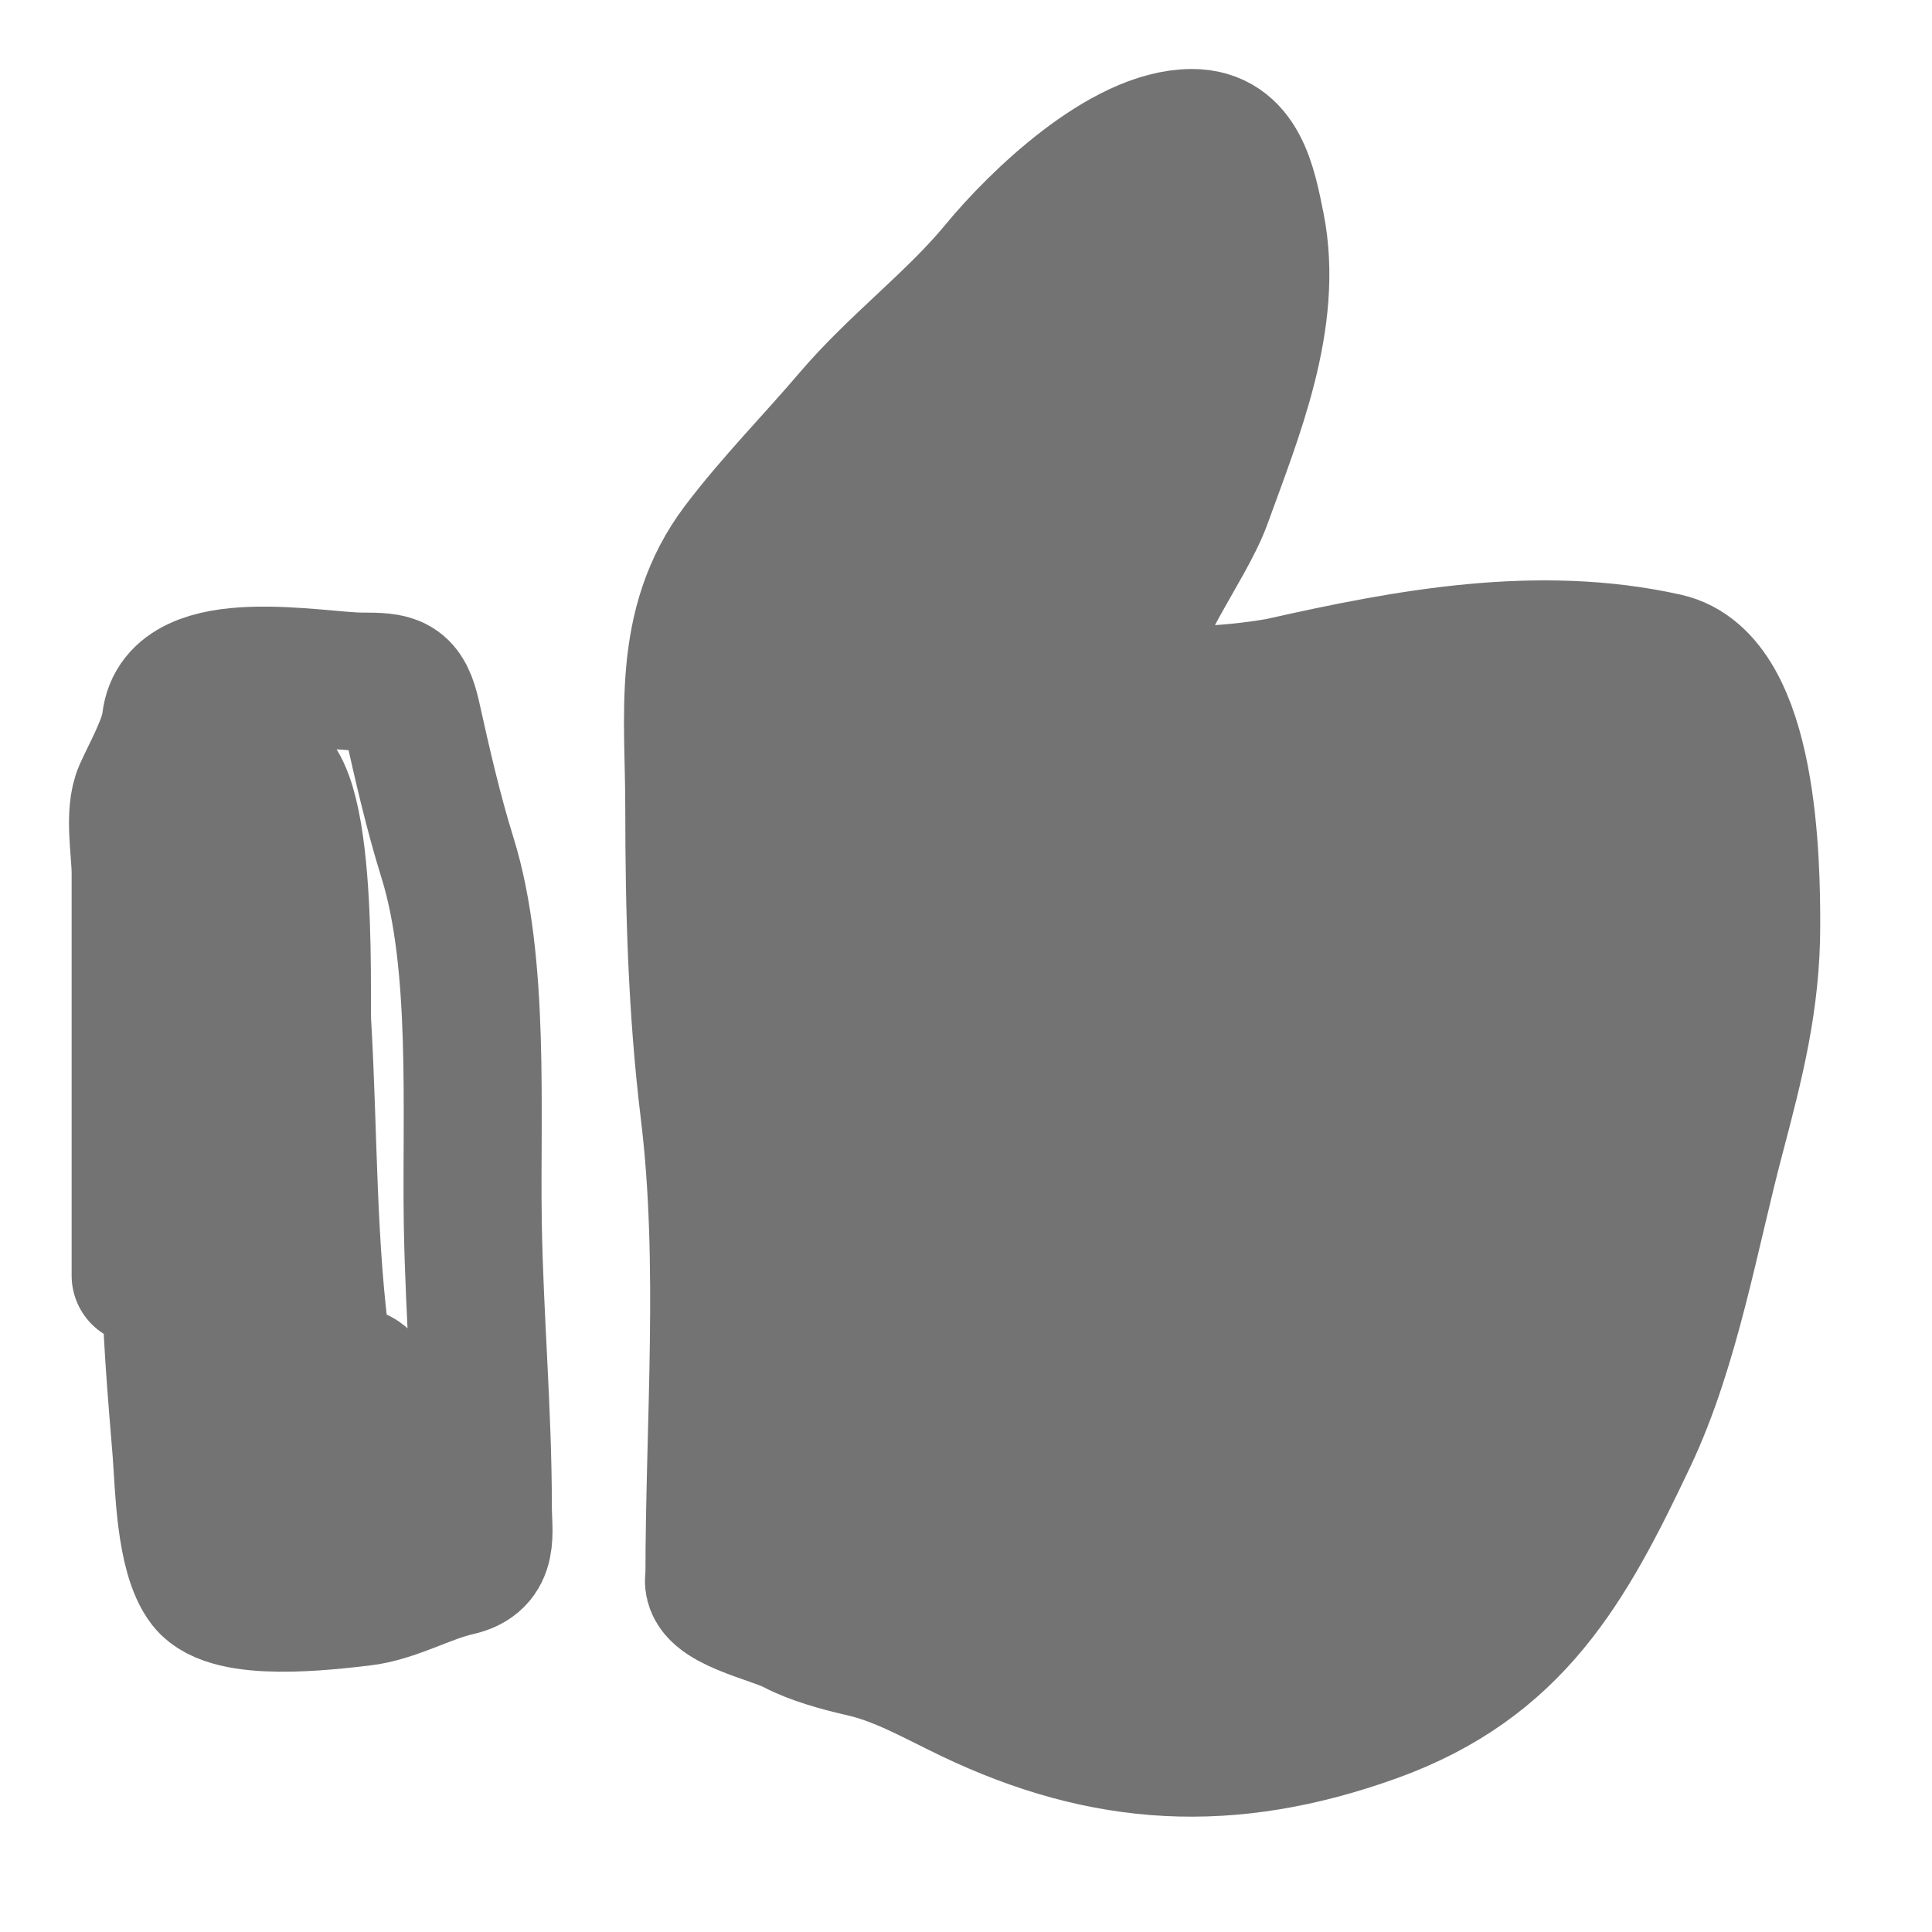
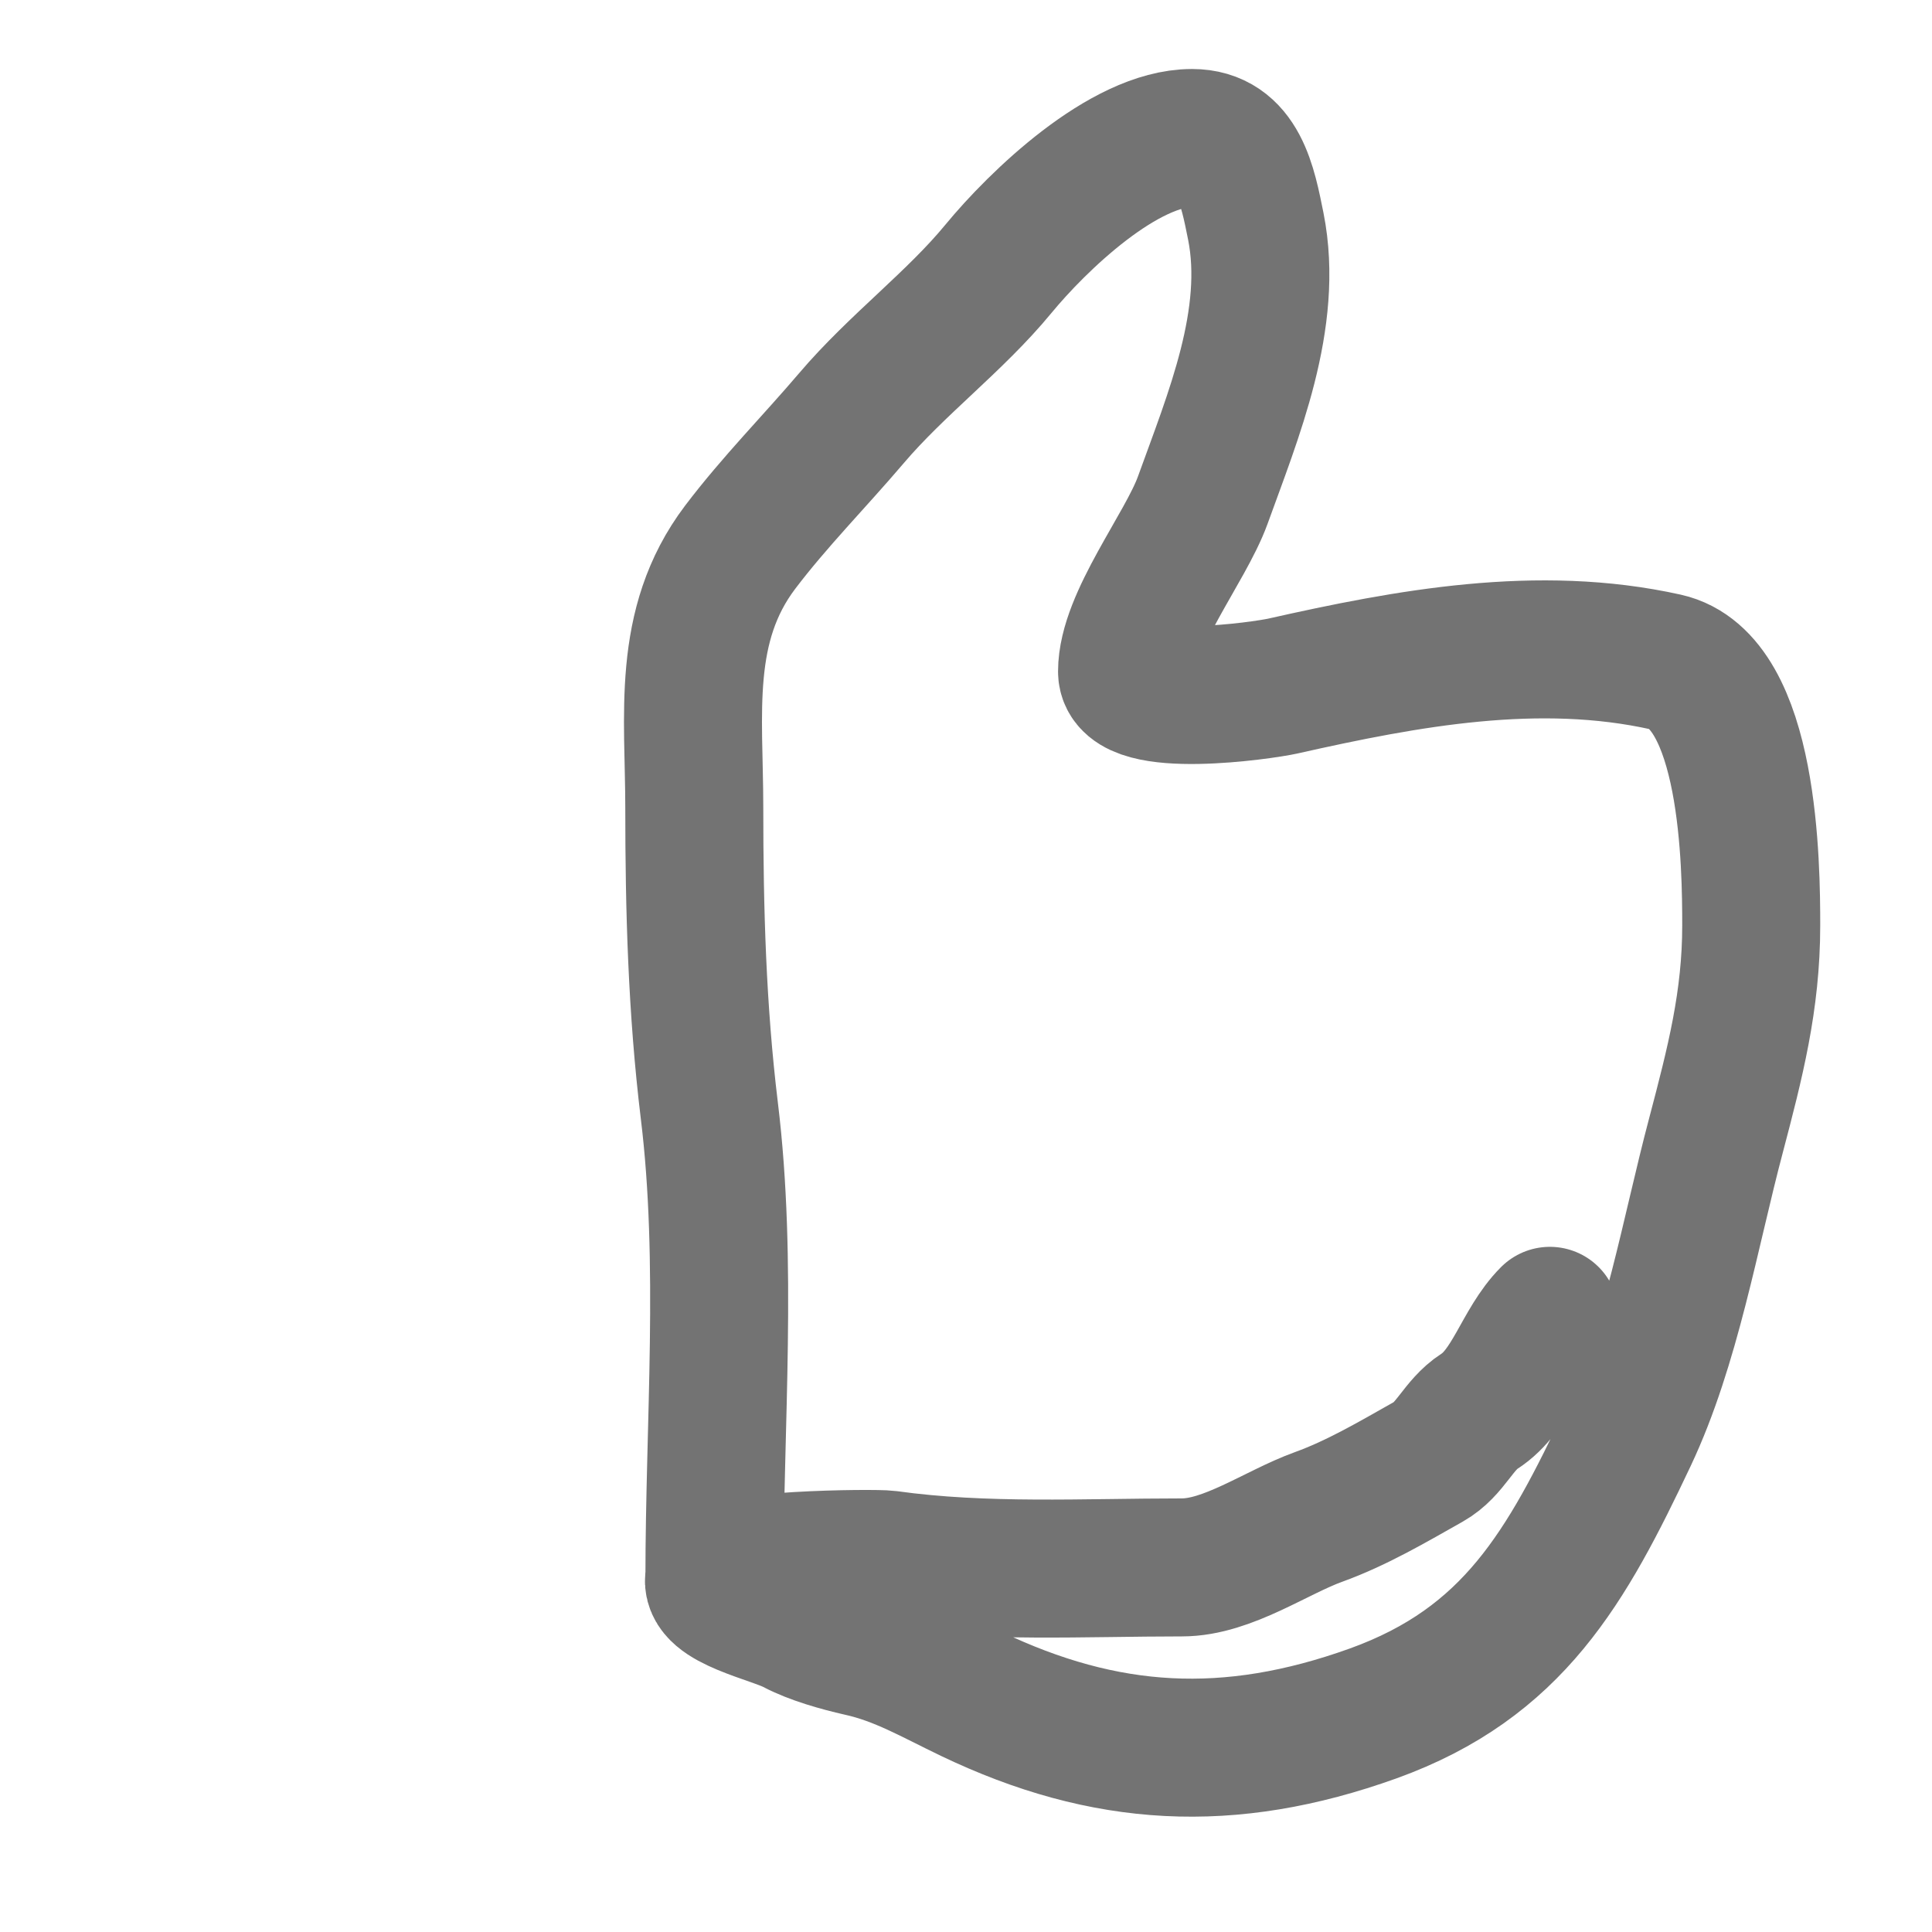
<svg xmlns="http://www.w3.org/2000/svg" width="14" height="14" viewBox="0 0 14 14" fill="none">
-   <path d="M1.019 9.243C1.019 8.27 1.019 7.298 1.019 6.325C1.019 6.162 0.967 5.894 1.035 5.741C1.099 5.598 1.22 5.386 1.238 5.231C1.293 4.73 2.301 4.939 2.62 4.939C2.857 4.939 2.929 4.945 2.984 5.194C3.059 5.532 3.14 5.887 3.244 6.22C3.48 6.981 3.413 8.059 3.426 8.862C3.437 9.547 3.499 10.228 3.499 10.921C3.499 11.112 3.55 11.302 3.317 11.354C3.084 11.406 2.851 11.547 2.615 11.573C2.366 11.601 1.669 11.689 1.497 11.468C1.34 11.266 1.334 10.758 1.315 10.515C1.279 10.07 1.238 9.617 1.238 9.17C1.238 9.015 1.152 8.642 1.311 8.894C1.531 9.244 1.633 9.645 1.821 10.009C1.868 10.099 2.17 10.776 2.182 10.734C2.231 10.562 2.168 10.317 2.149 10.146C2.087 9.585 2.072 9.019 2.024 8.457C1.977 7.914 1.836 7.379 1.821 6.836C1.813 6.553 1.453 5.775 1.821 5.612C2.249 5.422 2.178 7.22 2.19 7.415C2.237 8.215 2.223 9.036 2.336 9.826C2.367 10.046 2.465 10.255 2.478 10.483C2.492 10.744 2.697 10.72 2.697 10.467C2.697 10.315 2.749 10.088 2.607 9.988C2.454 9.881 2.478 10.625 2.478 10.702" stroke="#737373" stroke-linecap="round" />
-   <path d="M5.14 8.047C5.275 9.15 5.177 10.318 5.177 11.431C5.128 11.603 5.602 11.696 5.76 11.78C5.895 11.851 6.08 11.903 6.234 11.938C6.527 12.003 6.759 12.141 7.037 12.274C8.007 12.738 8.905 12.792 9.951 12.416C10.969 12.049 11.353 11.353 11.799 10.41C12.111 9.75 12.248 8.93 12.435 8.226C12.573 7.702 12.69 7.251 12.69 6.706C12.69 6.281 12.681 4.933 12.07 4.797C11.147 4.592 10.2 4.768 9.298 4.971C9.152 5.004 8.167 5.146 8.167 4.866C8.167 4.497 8.589 3.972 8.715 3.626C8.936 3.013 9.233 2.309 9.1 1.64C9.041 1.347 8.978 1 8.638 1C8.144 1 7.521 1.601 7.235 1.948C6.921 2.33 6.499 2.643 6.17 3.03C5.901 3.346 5.614 3.635 5.363 3.966C4.934 4.534 5.031 5.181 5.031 5.851C5.031 6.592 5.051 7.314 5.14 8.047Z" fill="#737373" />
  <path d="M5.177 11.431C5.177 10.318 5.275 9.15 5.14 8.047C5.051 7.314 5.031 6.592 5.031 5.851C5.031 5.181 4.934 4.534 5.363 3.966C5.614 3.635 5.901 3.346 6.17 3.03C6.499 2.643 6.921 2.33 7.235 1.948C7.521 1.601 8.144 1 8.638 1C8.978 1 9.041 1.347 9.1 1.64C9.233 2.309 8.936 3.013 8.715 3.626C8.589 3.972 8.167 4.497 8.167 4.866C8.167 5.146 9.152 5.004 9.298 4.971C10.2 4.768 11.147 4.592 12.07 4.797C12.681 4.933 12.69 6.281 12.69 6.706C12.69 7.251 12.573 7.702 12.435 8.226C12.248 8.93 12.111 9.75 11.799 10.41C11.353 11.353 10.969 12.049 9.951 12.416C8.905 12.792 8.007 12.738 7.037 12.274C6.759 12.141 6.527 12.003 6.234 11.938C6.08 11.903 5.895 11.851 5.76 11.78C5.602 11.696 5.128 11.603 5.177 11.431ZM5.177 11.431C5.215 11.298 6.335 11.288 6.433 11.301C7.136 11.399 7.856 11.358 8.565 11.358C8.896 11.358 9.247 11.104 9.553 10.993C9.833 10.892 10.093 10.738 10.352 10.592C10.512 10.502 10.566 10.327 10.72 10.227C10.956 10.076 11.033 9.733 11.231 9.535" stroke="#737373" stroke-linecap="round" />
</svg>